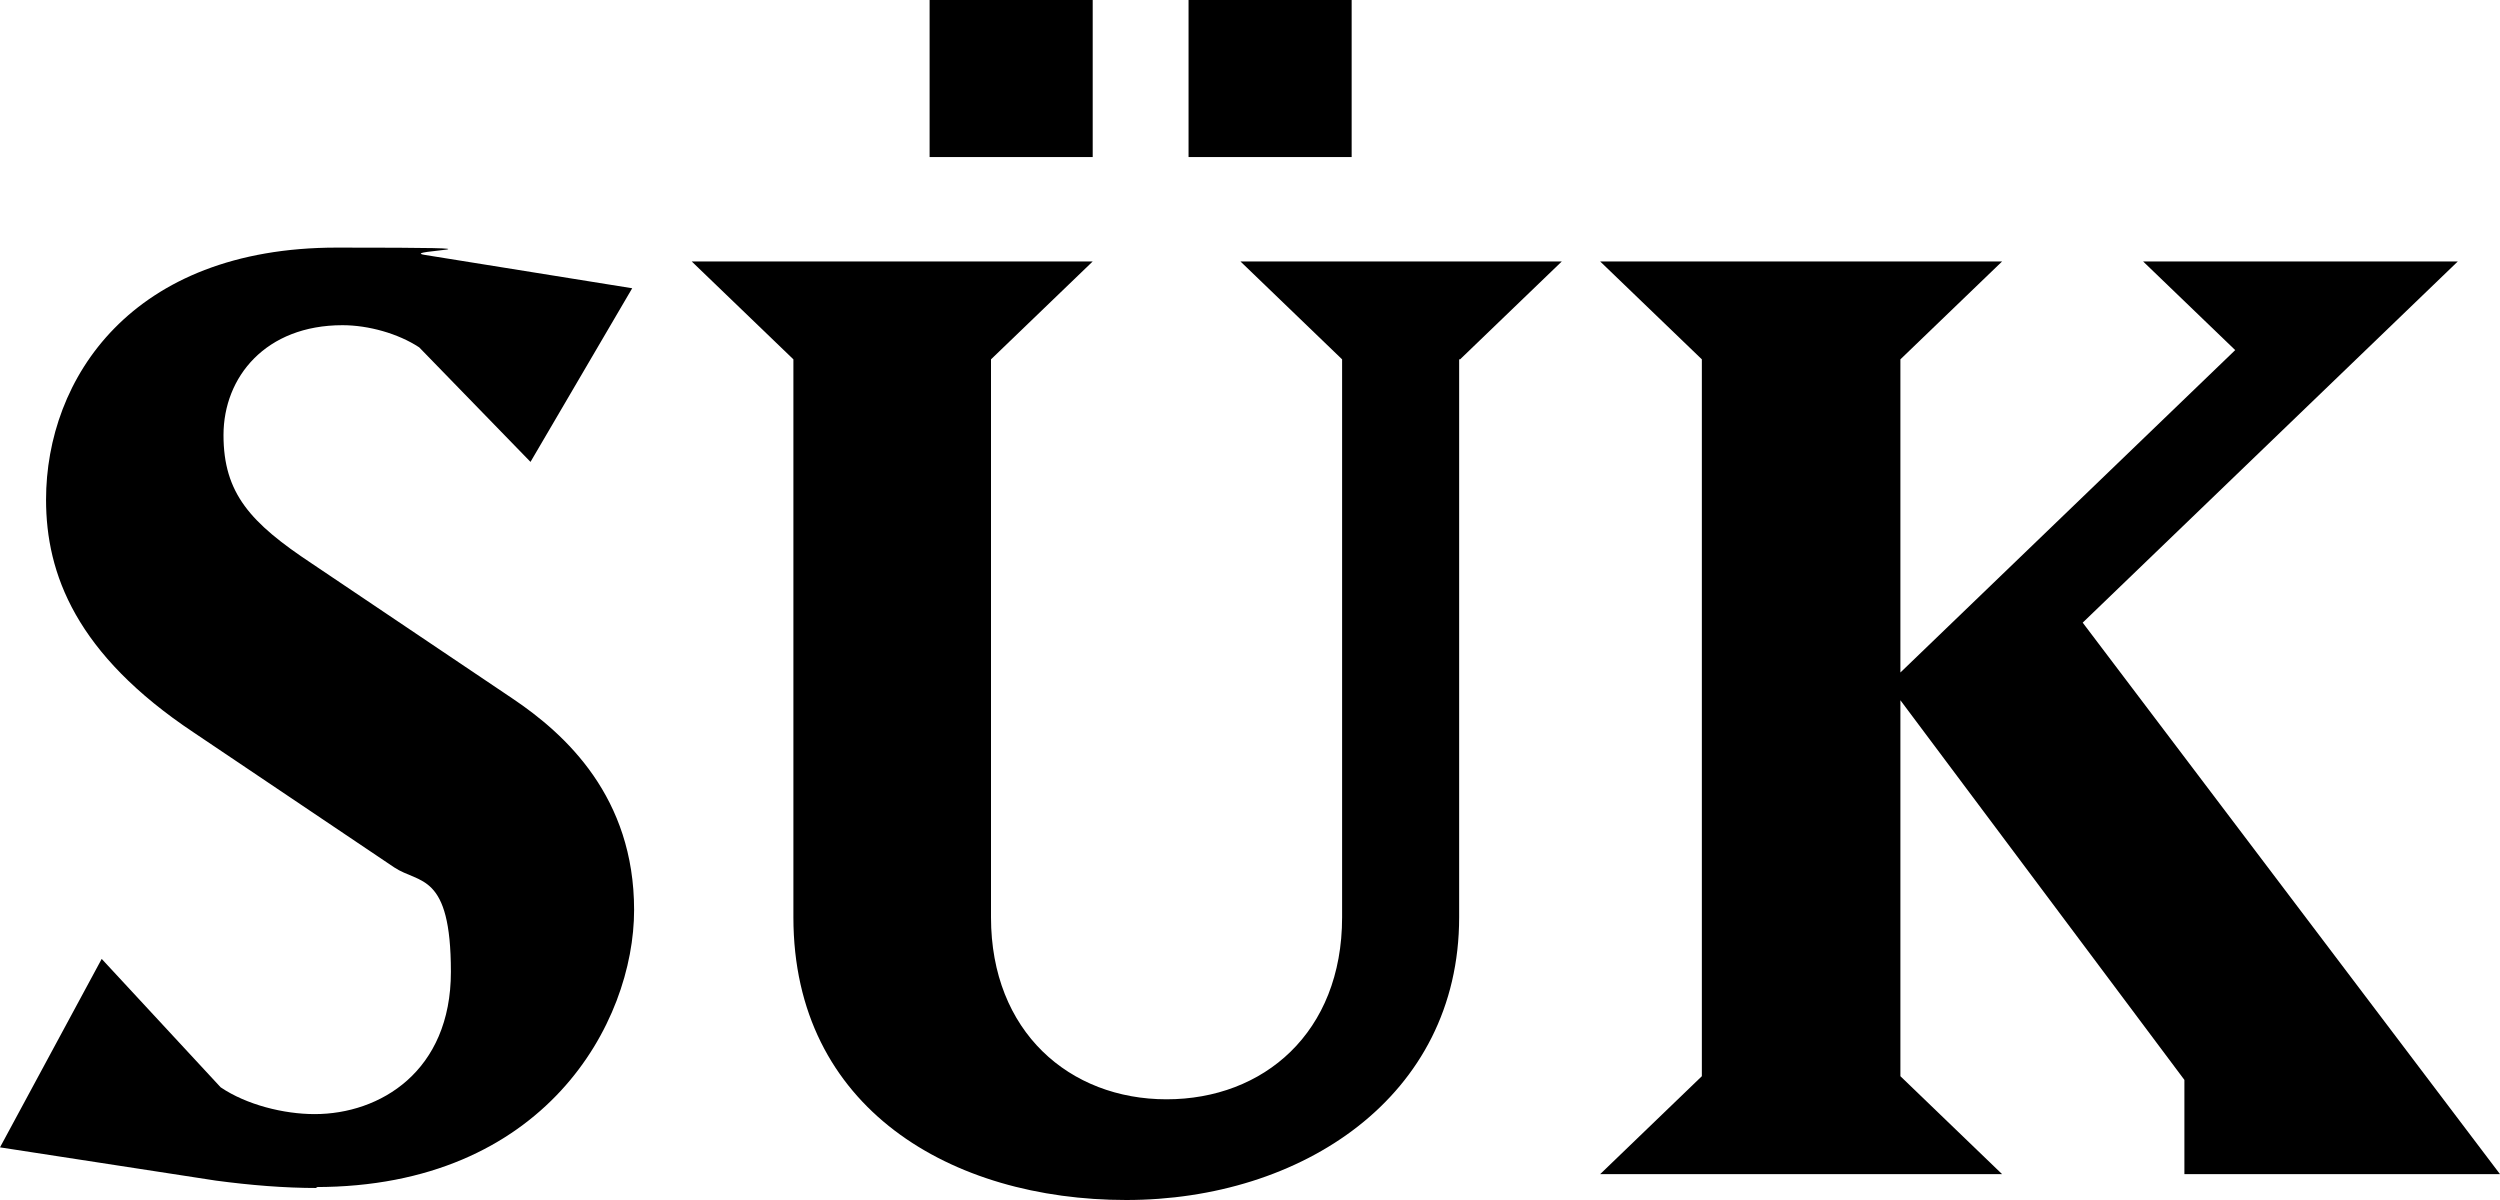
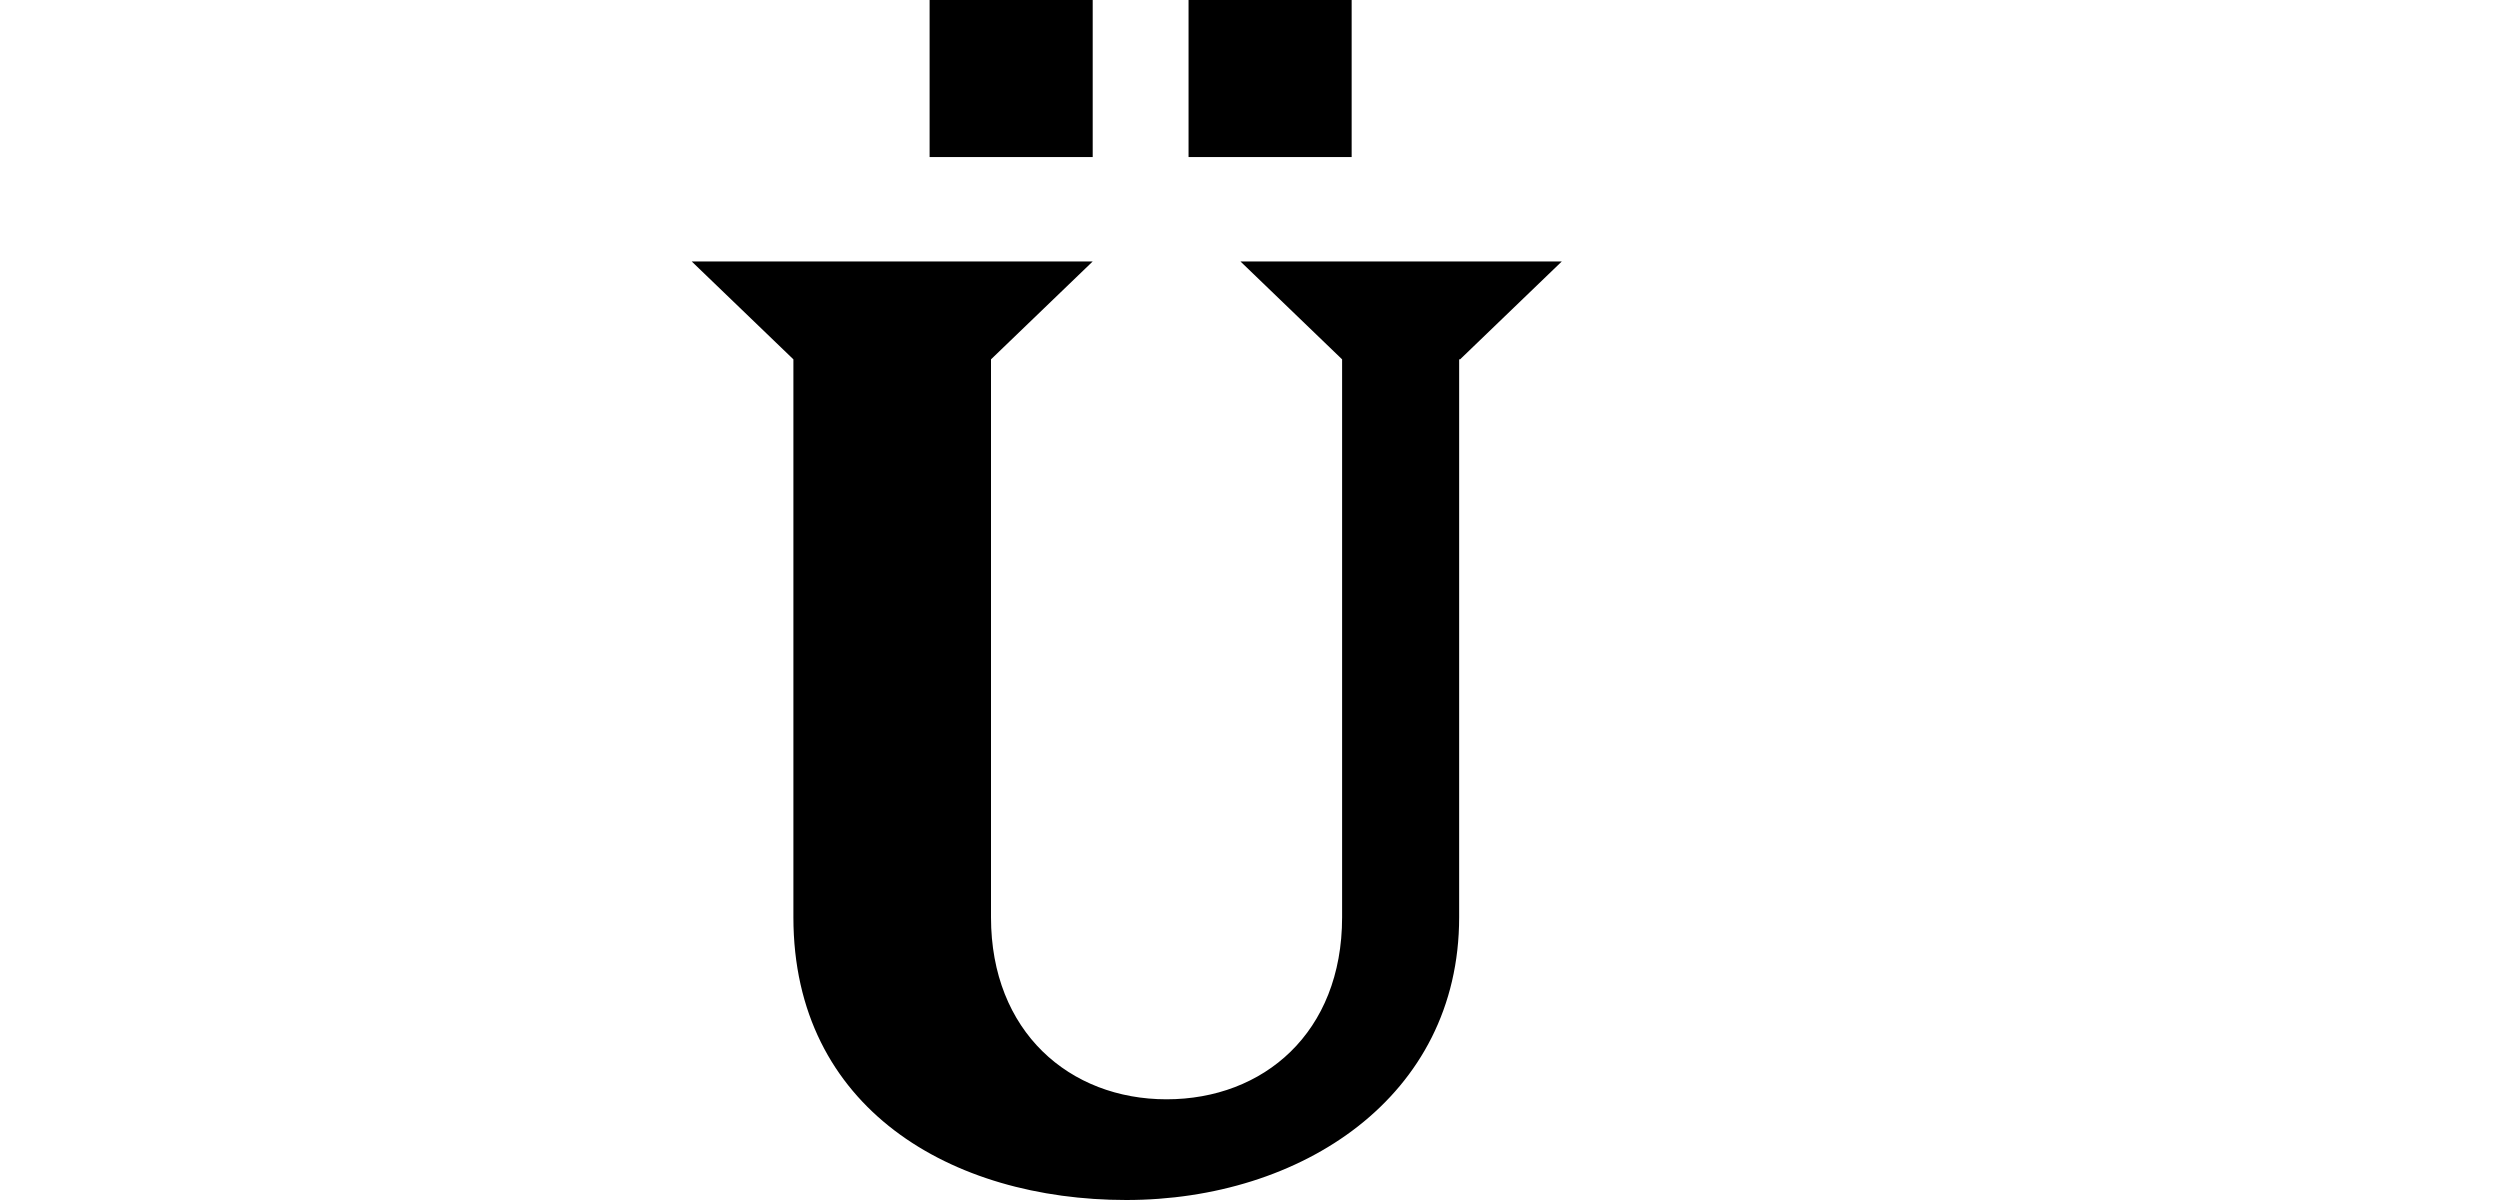
<svg xmlns="http://www.w3.org/2000/svg" fill="none" viewBox="0 0 50 24" height="24" width="50">
-   <path fill="black" d="M6.351 23.76C5.679 23.76 5.008 23.704 4.317 23.612L0 22.947L2.034 19.178L4.413 21.746C4.931 22.097 5.679 22.282 6.293 22.282C7.598 22.282 9.018 21.432 9.018 19.436C9.018 17.441 8.384 17.681 7.886 17.349L3.876 14.651C1.516 13.081 0.921 11.473 0.921 9.995C0.921 7.575 2.629 4.952 6.734 4.952C10.84 4.952 7.905 5.007 8.5 5.099L12.644 5.765L10.61 9.238L8.384 6.947C7.962 6.67 7.368 6.504 6.85 6.504C5.315 6.504 4.47 7.538 4.47 8.702C4.47 9.866 5.008 10.457 6.236 11.27L10.246 13.968C11.32 14.688 12.682 15.945 12.682 18.199C12.682 20.453 10.898 23.741 6.312 23.741L6.351 23.76Z" />
  <path fill="black" d="M29.183 7.187V18.346C29.183 21.949 26.017 24 22.525 24C19.034 24 15.868 22.171 15.868 18.346V7.187L13.834 5.229H21.854L19.82 7.187V18.346C19.82 20.637 21.393 21.986 23.331 21.986C25.269 21.986 26.842 20.656 26.842 18.346V7.187L24.809 5.229H31.236L29.202 7.187H29.183Z" />
-   <path fill="black" d="M43.688 23.483V21.598L38.008 14.005V21.524L40.042 23.483H32.003L34.037 21.524V7.187L32.003 5.229H40.042L38.008 7.187V13.45L44.704 7.002L42.862 5.229H49.156L41.654 12.453L50 23.483H43.688Z" />
  <path fill="black" d="M21.854 0H18.592V3.141H21.854V0Z" />
  <path fill="black" d="M27.033 0H23.771V3.141H27.033V0Z" />
</svg>